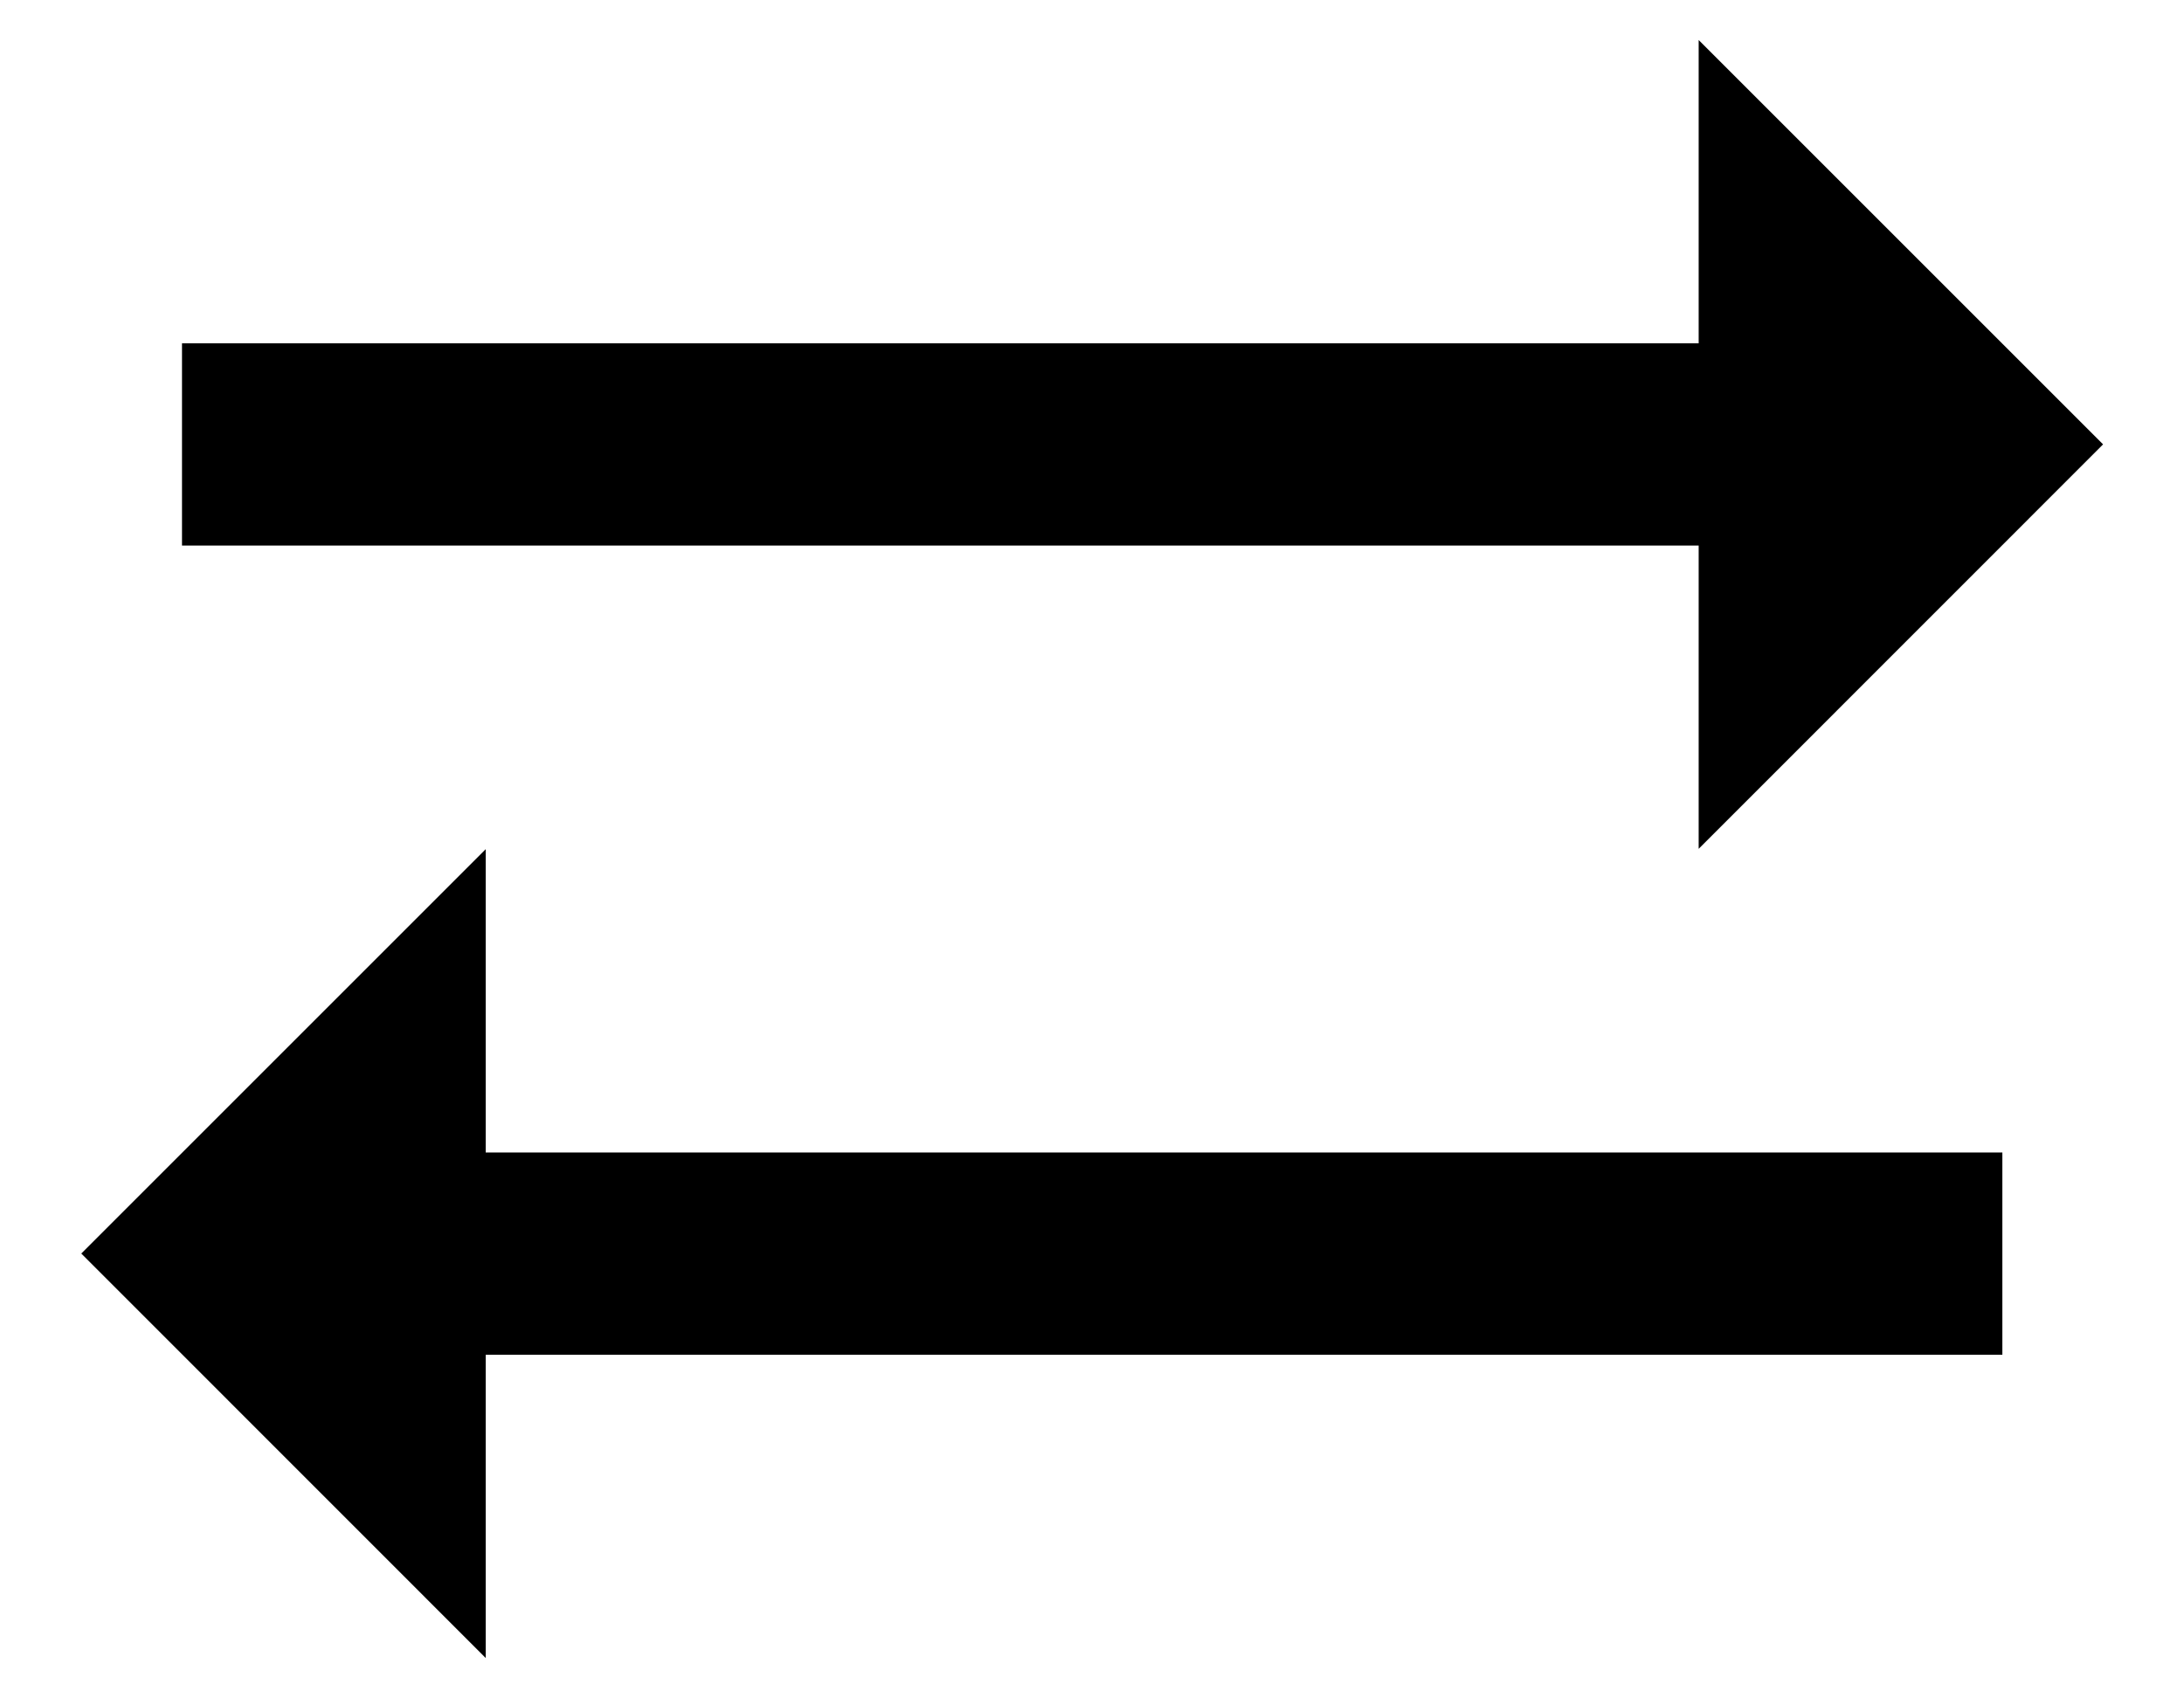
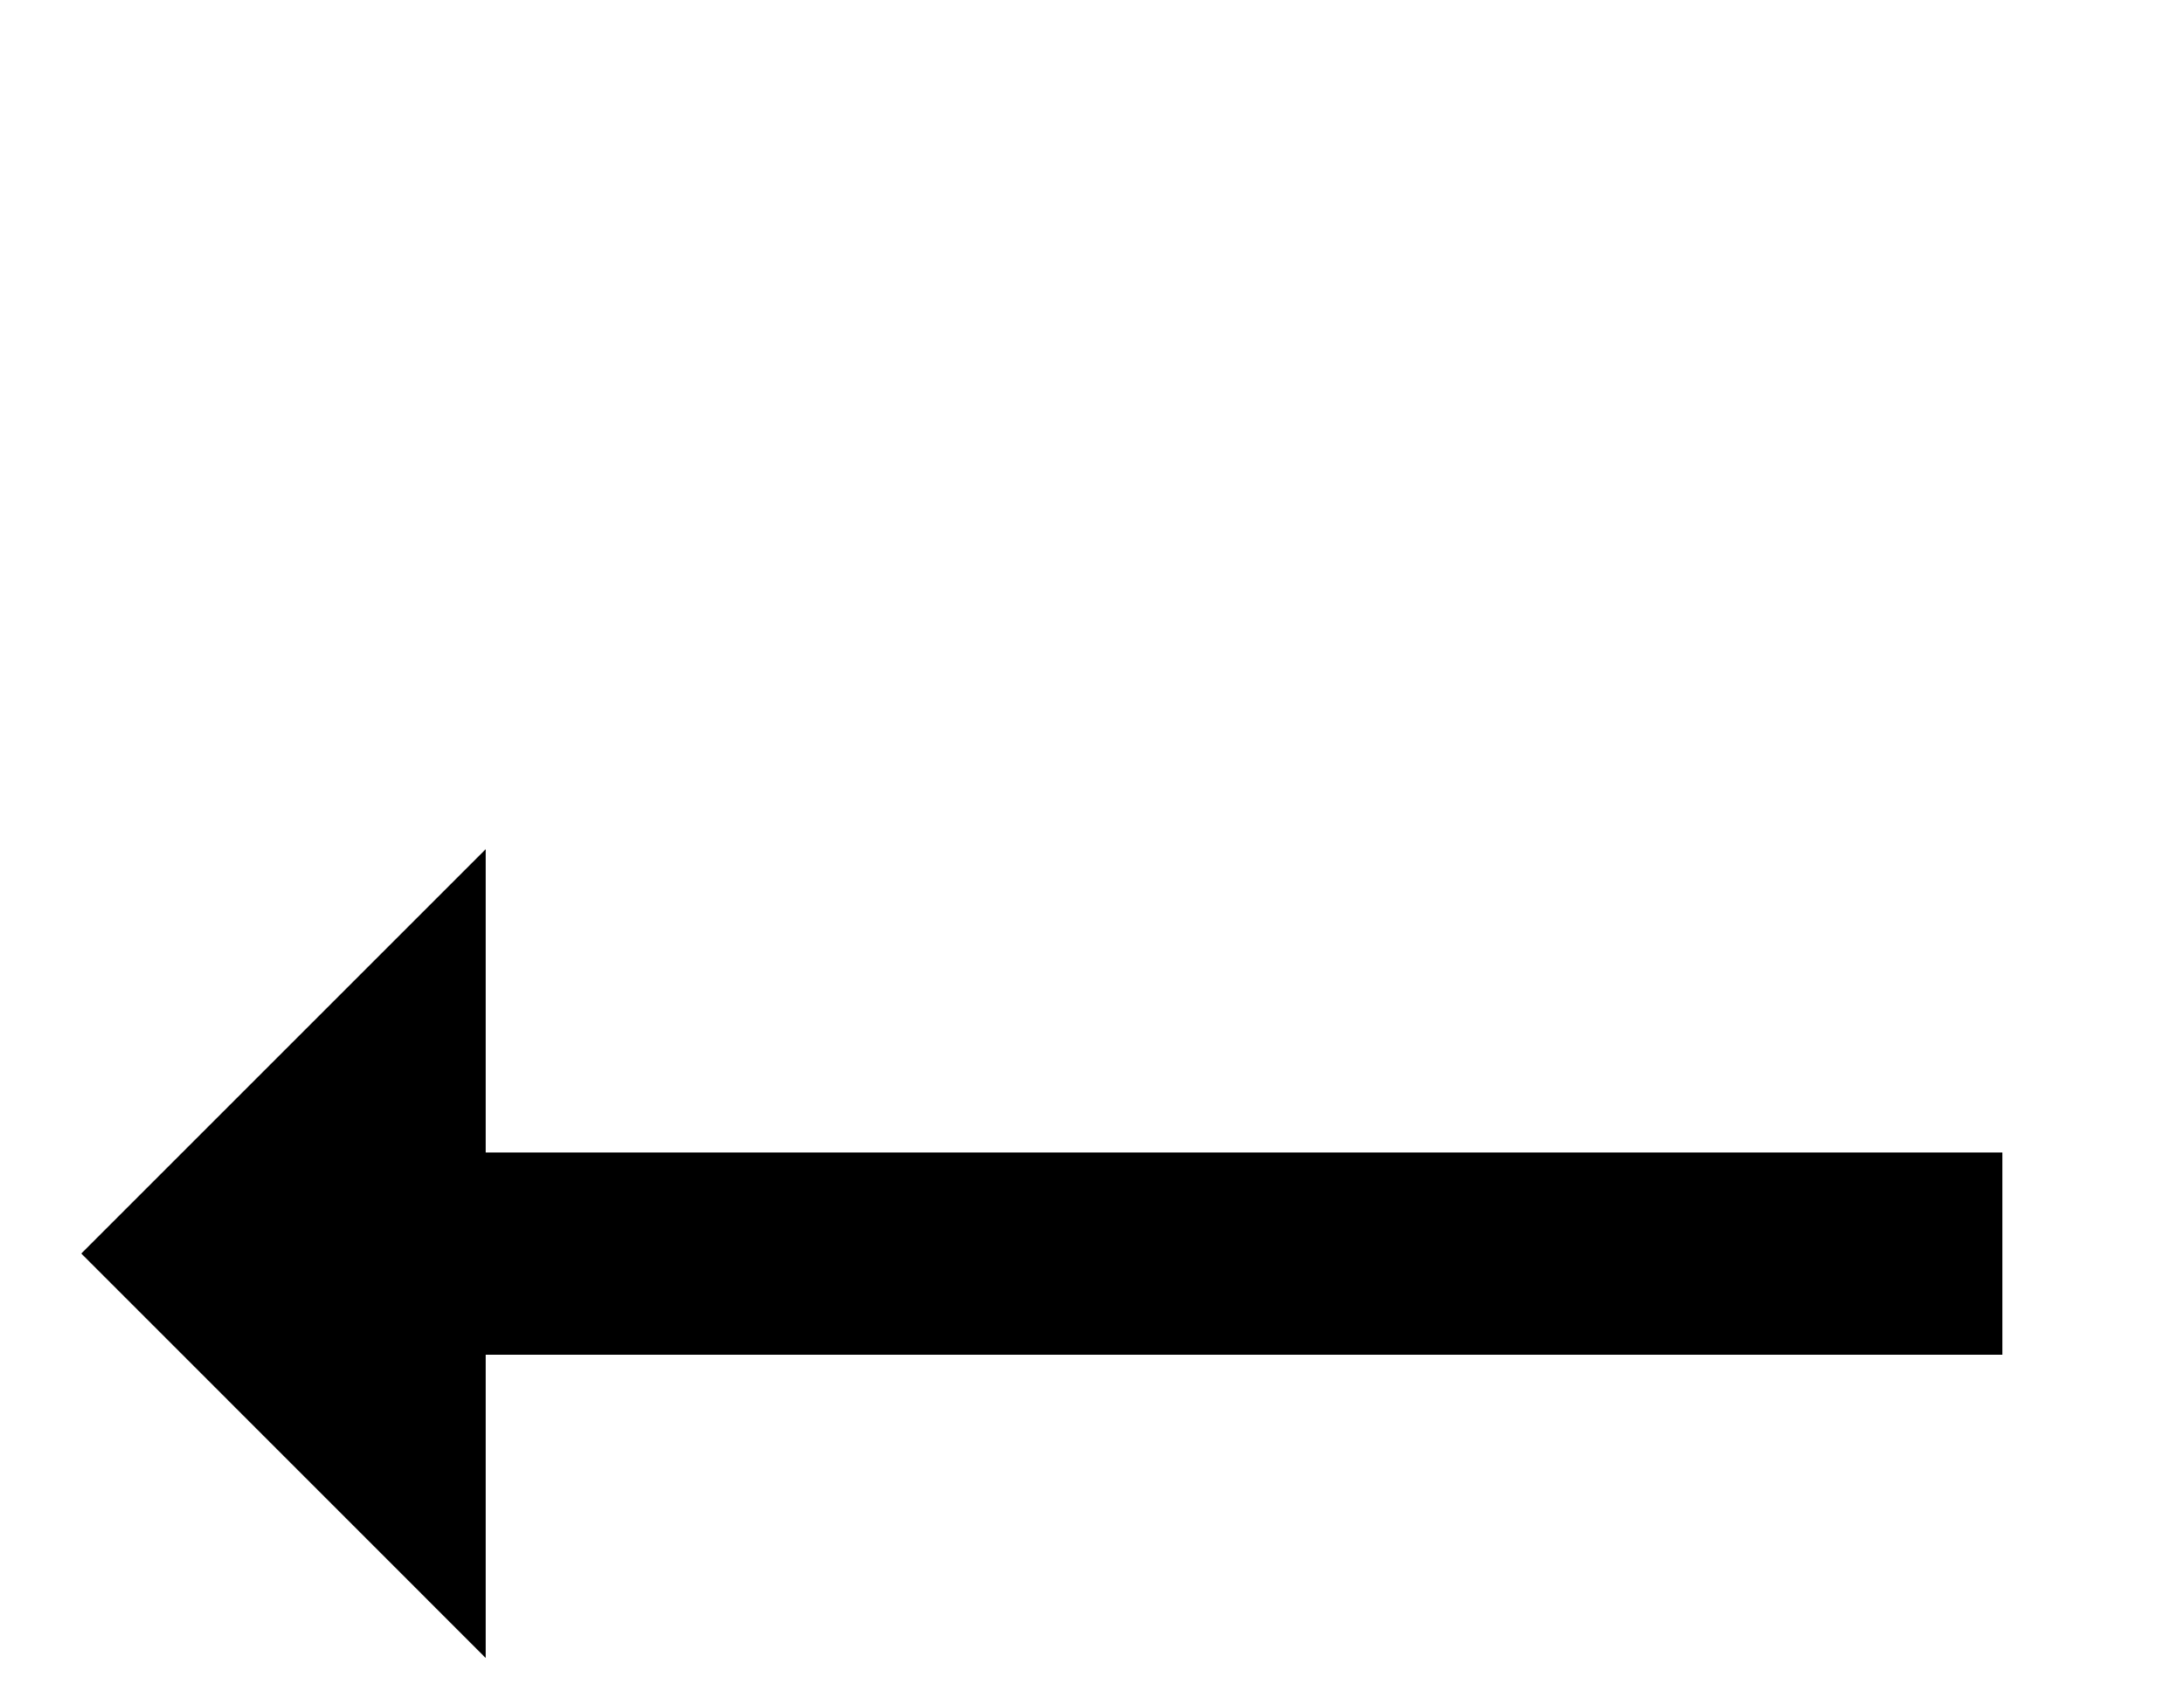
<svg xmlns="http://www.w3.org/2000/svg" width="18" height="14" viewBox="0 0 18 14">
  <g>
    <g>
      <g />
      <g>
        <g>
-           <path d="M17.333 3.663L14 .33v2.5H1.5v1.667H14v2.5z" />
-         </g>
+           </g>
        <g>
          <path d="M.67 10.333l3.333 3.334v-2.5h12.5V9.5h-12.5V7z" />
        </g>
      </g>
    </g>
  </g>
</svg>